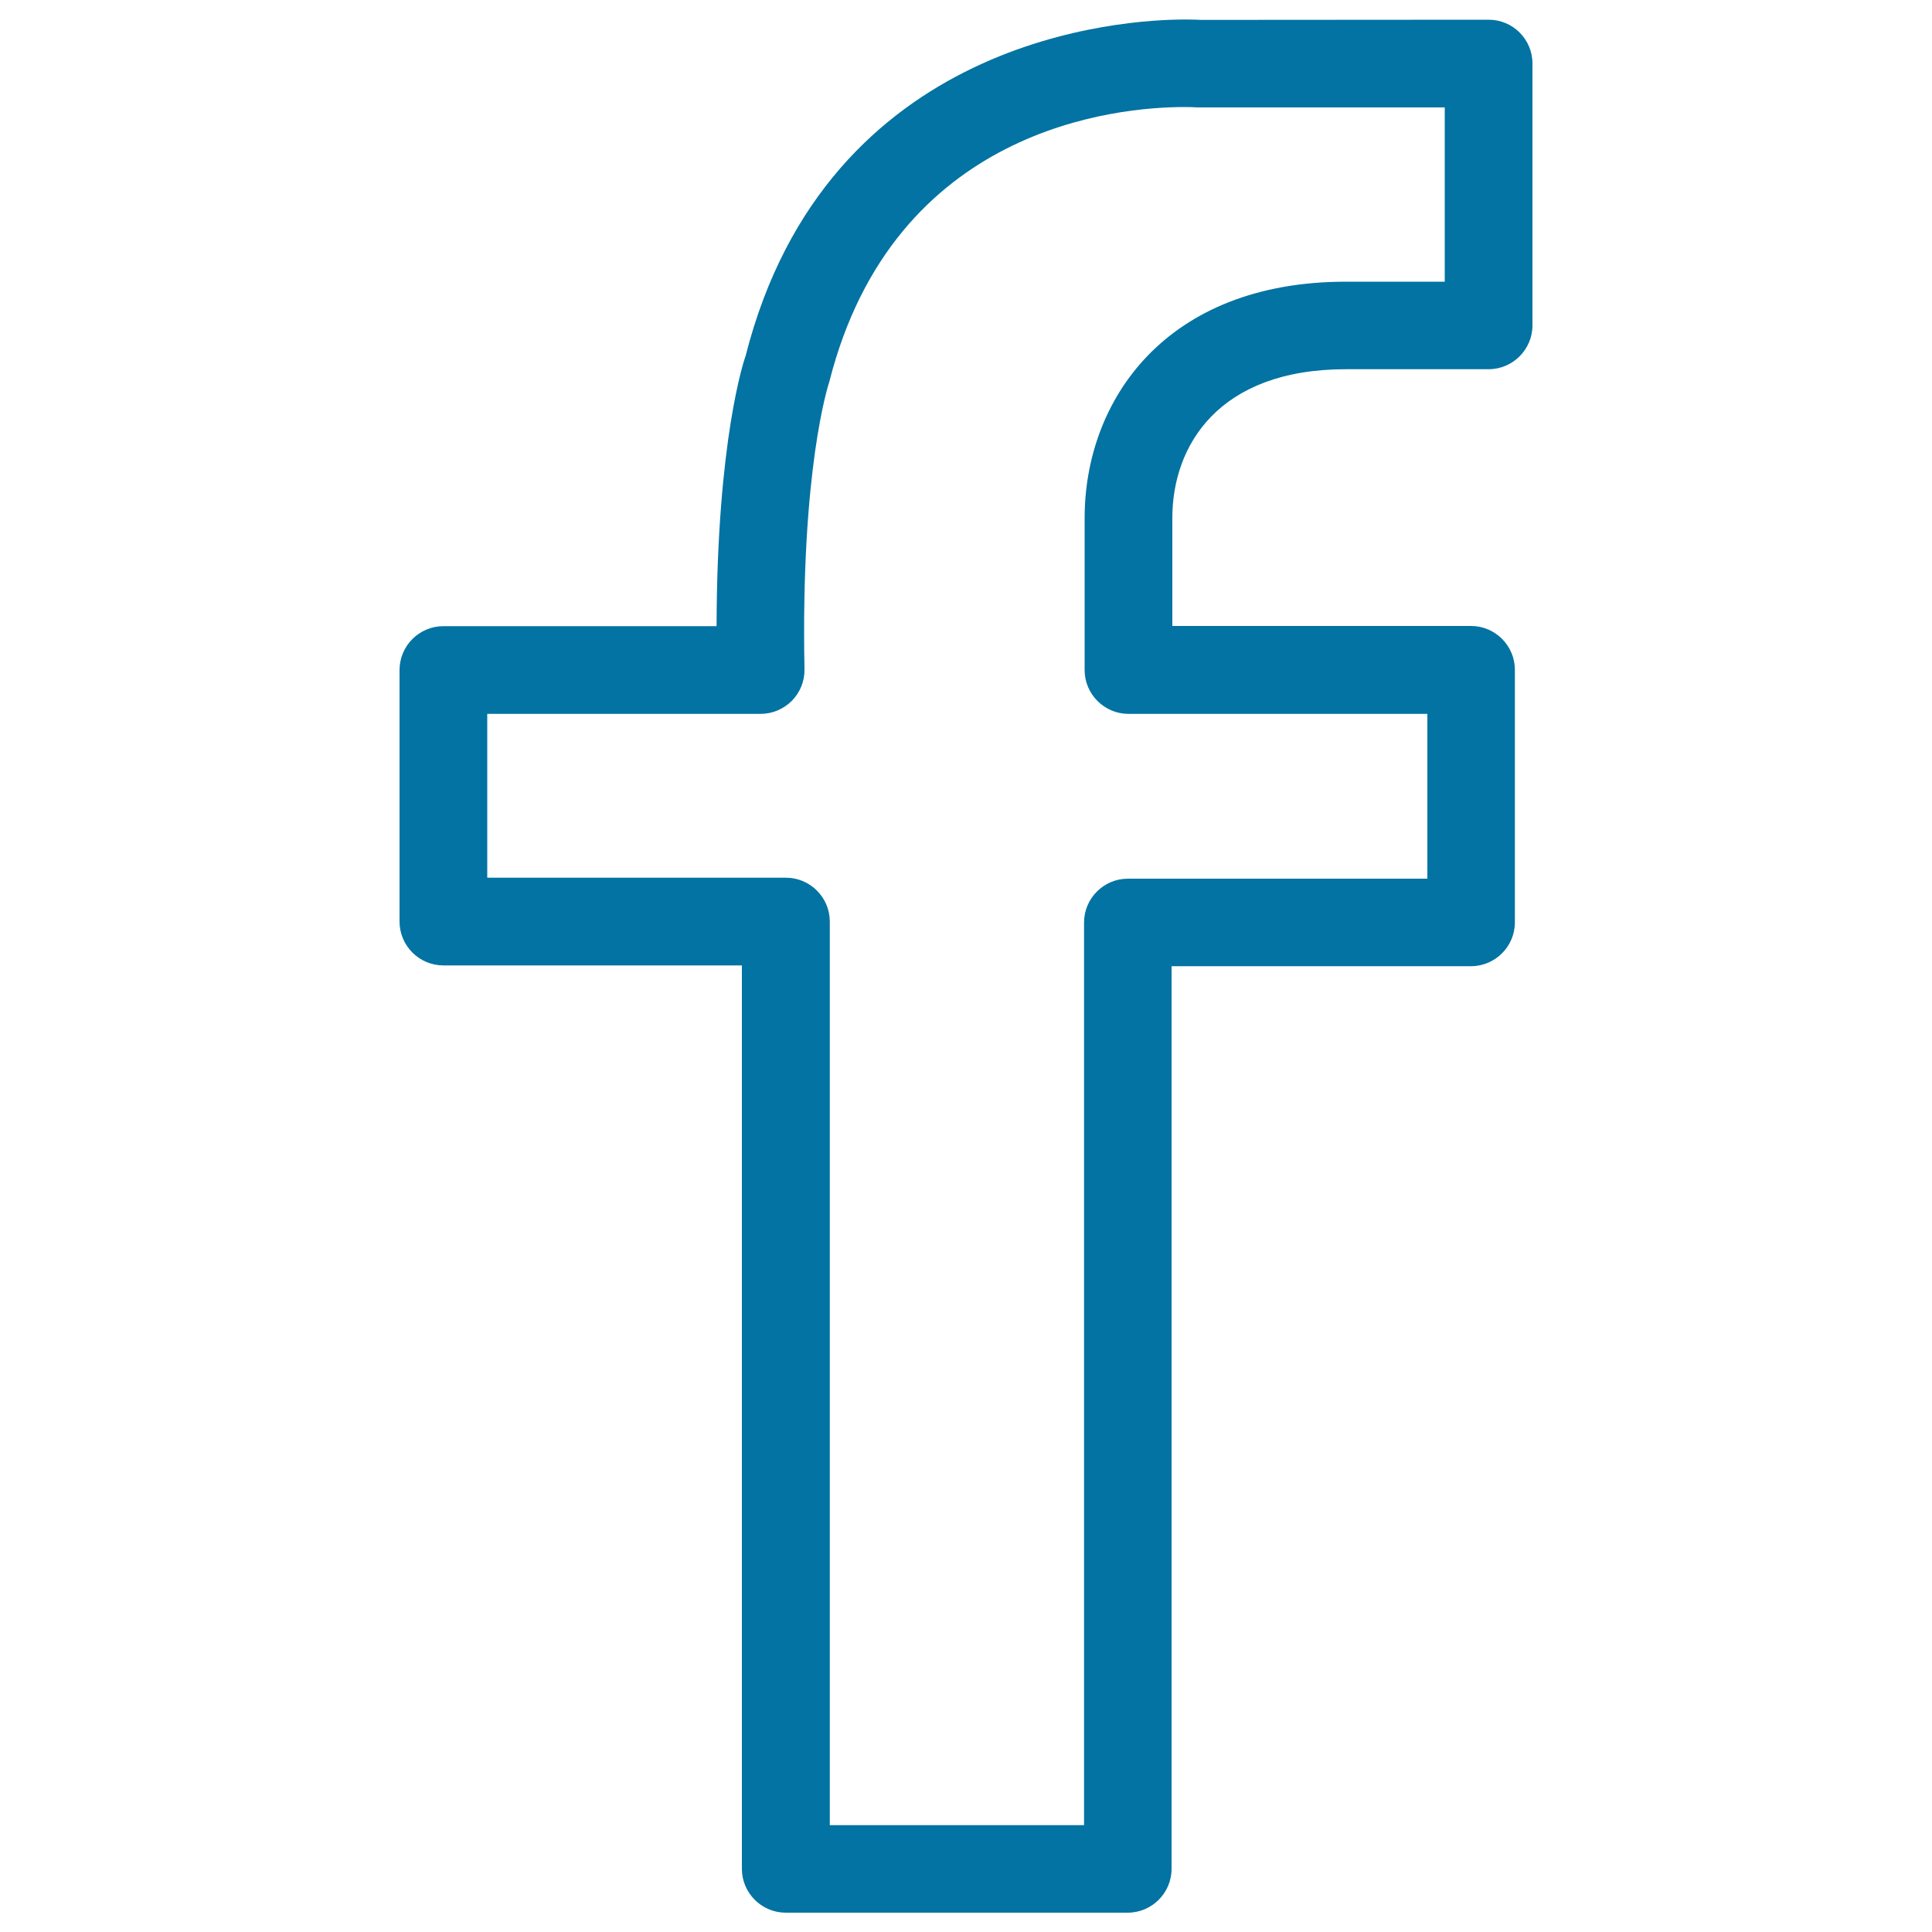
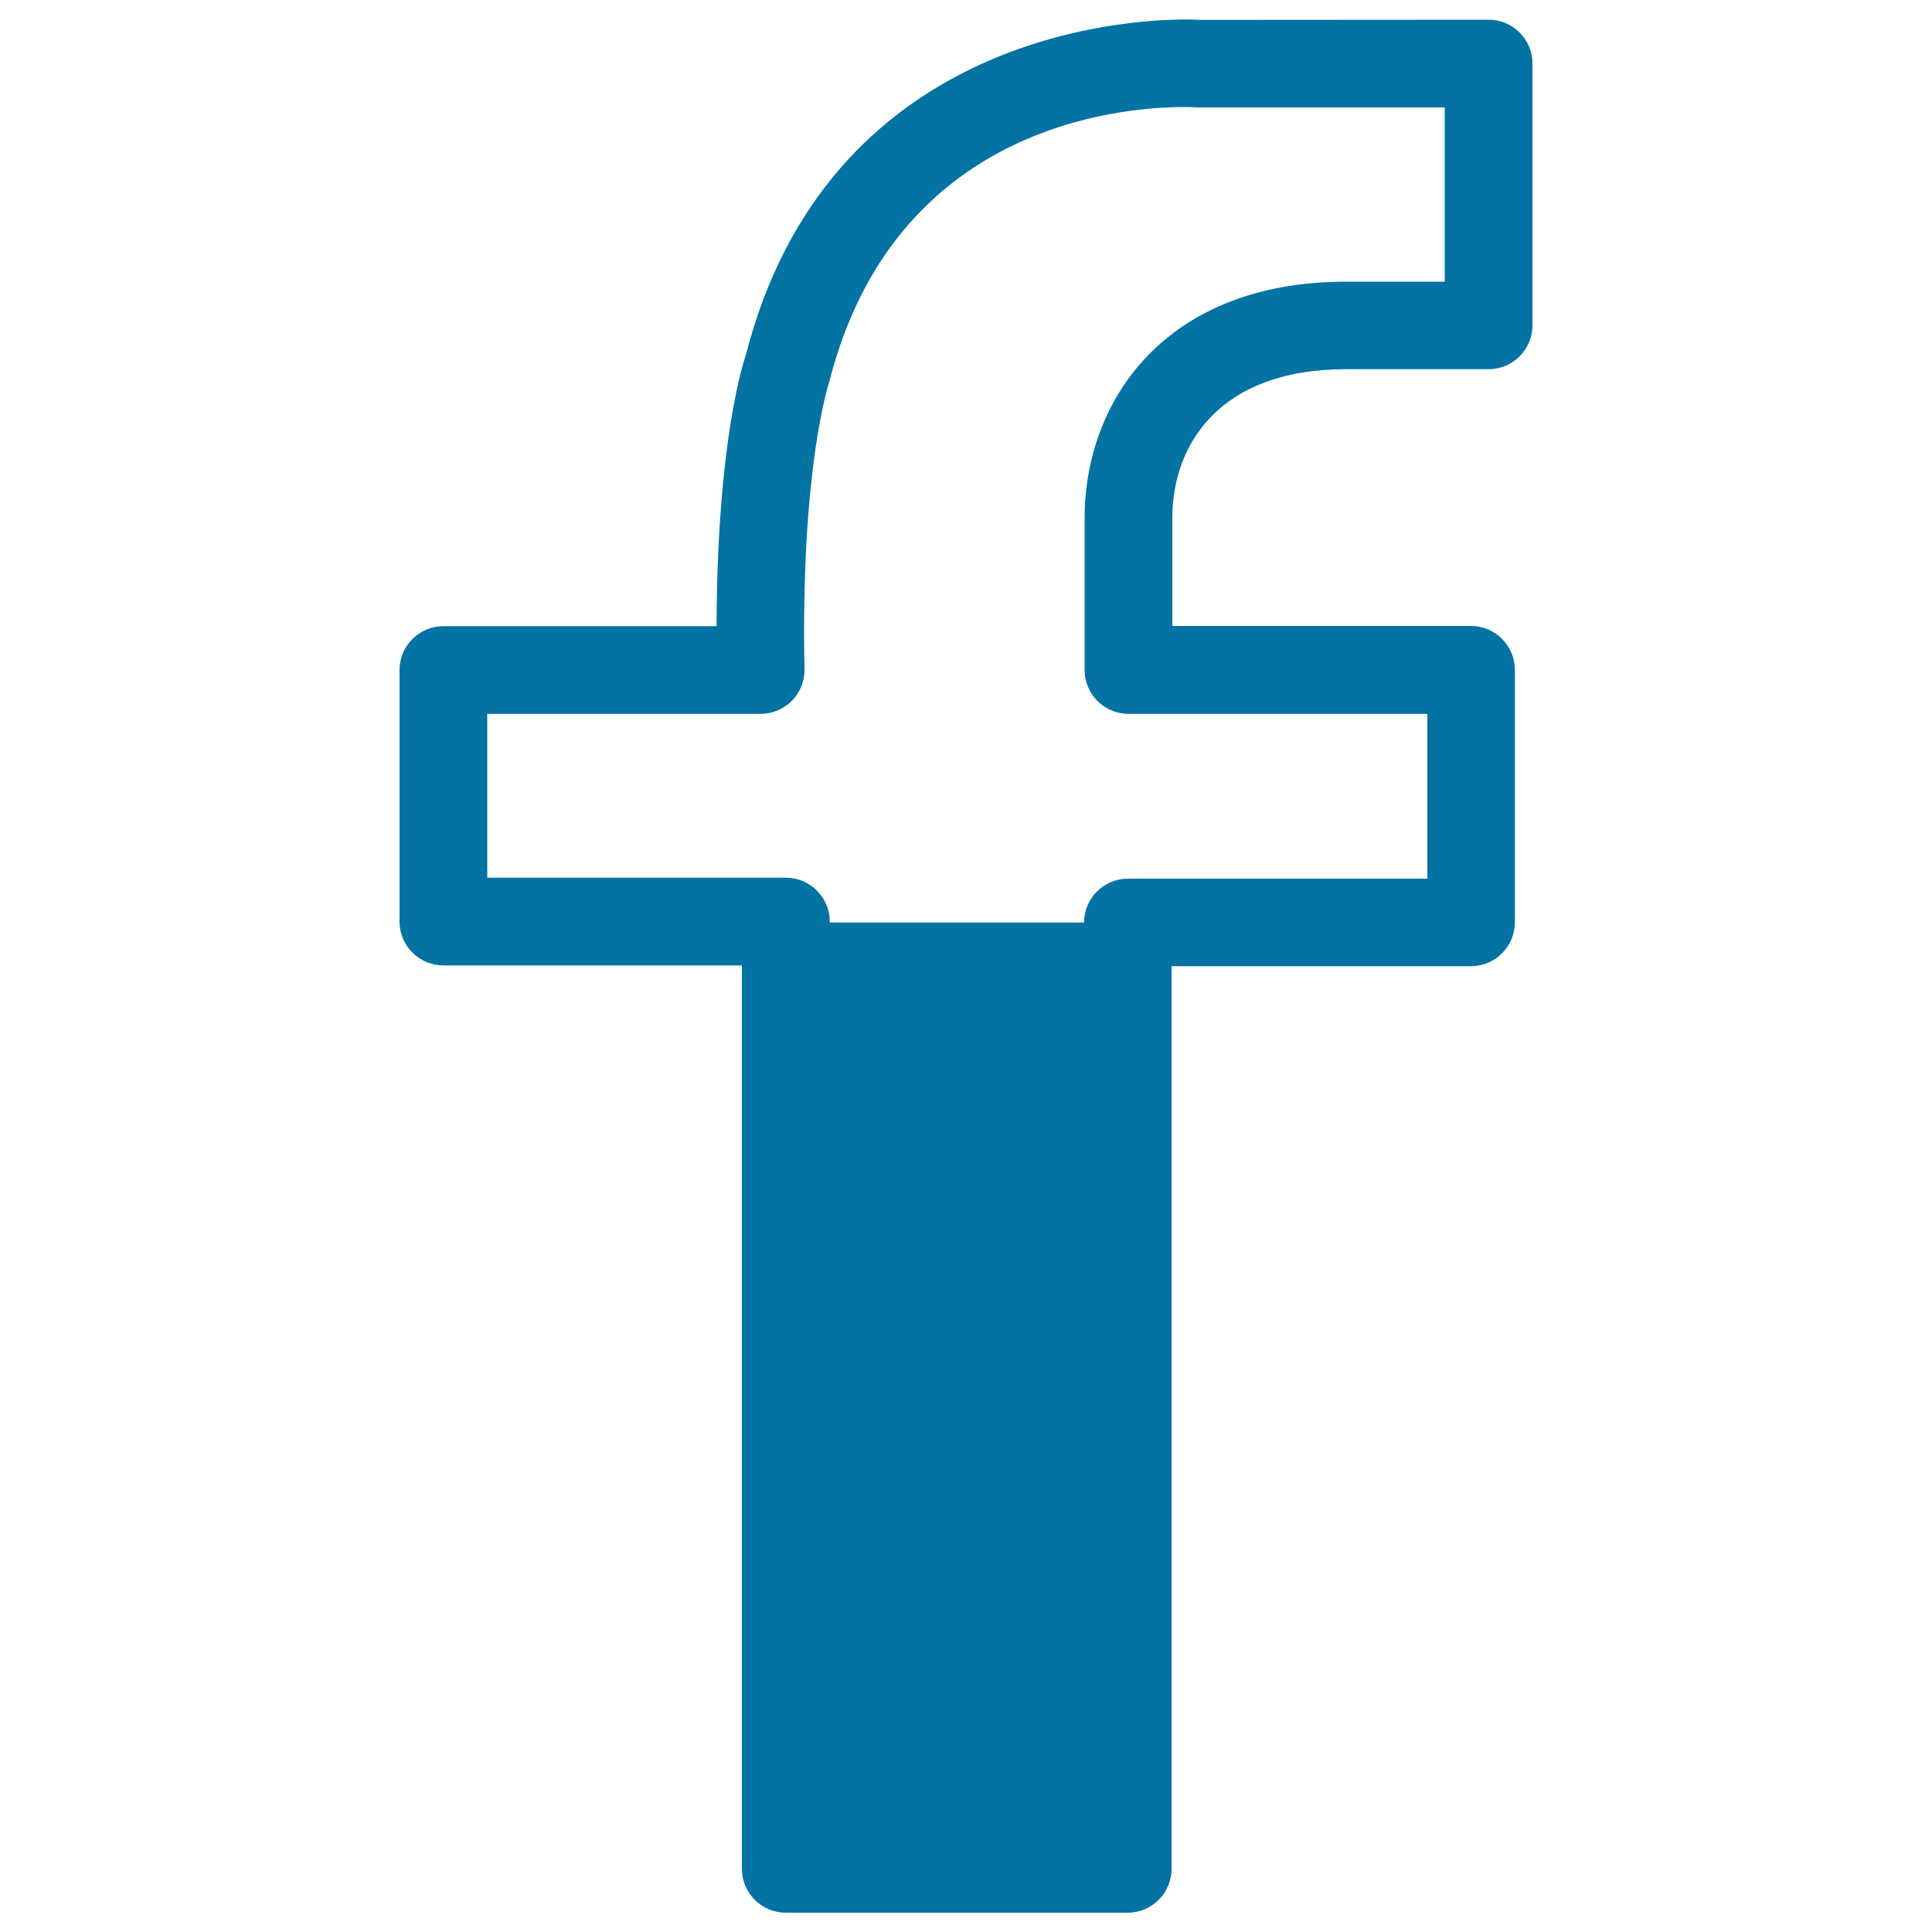
<svg xmlns="http://www.w3.org/2000/svg" viewBox="0 0 1000 1000" style="fill:#0273a2">
  <title>Facebook Logo Outline SVG icon</title>
  <g>
    <g id="facebook">
      <g>
-         <path d="M770.5,10.2l-149,0.1c0,0-3-0.2-8.4-0.2c-30.6,0-185.1,8.5-227.2,174.2c-0.7,1.8-14.8,43.3-15,139.8H229.5c-12.5,0-22.7,10.2-22.7,22.7V477c0,12.5,10.2,22.7,22.7,22.7h154.5v467.6c0,12.5,10.2,22.7,22.7,22.7h177c12.5,0,22.7-10.2,22.7-22.7V500.1h155c12.5,0,22.7-10.2,22.7-22.7V346.7c0-12.5-10.2-22.7-22.7-22.7H606.8v-55.9c0-37.2,23.6-77,89.9-77h73.8c12.5,0,22.7-10.2,22.7-22.7V32.9C793.2,20.3,783,10.2,770.5,10.2z M747.8,145.8h-51.1c-93.5,0-135.3,61.5-135.3,122.4v78.6c0,12.5,10.2,22.7,22.7,22.7h154.7v85.3h-155c-12.5,0-22.7,10.2-22.7,22.7v467.2H429.5V477c0-12.5-10.2-22.7-22.7-22.7H252.2v-84.8h141.5c6.1,0,11.9-2.5,16.2-6.8c4.3-4.4,6.6-10.2,6.5-16.3c-2-103.3,12.2-146.8,12.9-149C462.8,65.7,578.4,55.4,613.1,55.4c3.2,0,5,0.1,6.9,0.2h127.8V145.8L747.8,145.8z" />
+         <path d="M770.5,10.2l-149,0.1c0,0-3-0.2-8.4-0.2c-30.6,0-185.1,8.5-227.2,174.2c-0.7,1.8-14.8,43.3-15,139.8H229.5c-12.5,0-22.7,10.2-22.7,22.7V477c0,12.5,10.2,22.7,22.7,22.7h154.5v467.6c0,12.5,10.2,22.7,22.7,22.7h177c12.5,0,22.7-10.2,22.7-22.7V500.1h155c12.5,0,22.7-10.2,22.7-22.7V346.7c0-12.5-10.2-22.7-22.7-22.7H606.8v-55.9c0-37.2,23.6-77,89.9-77h73.8c12.5,0,22.7-10.2,22.7-22.7V32.9C793.2,20.3,783,10.2,770.5,10.2z M747.8,145.8h-51.1c-93.5,0-135.3,61.5-135.3,122.4v78.6c0,12.5,10.2,22.7,22.7,22.7h154.7v85.3h-155c-12.5,0-22.7,10.2-22.7,22.7H429.5V477c0-12.5-10.2-22.7-22.7-22.7H252.2v-84.8h141.5c6.1,0,11.9-2.5,16.2-6.8c4.3-4.4,6.6-10.2,6.5-16.3c-2-103.3,12.2-146.8,12.9-149C462.8,65.7,578.4,55.4,613.1,55.4c3.2,0,5,0.1,6.9,0.2h127.8V145.8L747.8,145.8z" />
      </g>
    </g>
  </g>
</svg>